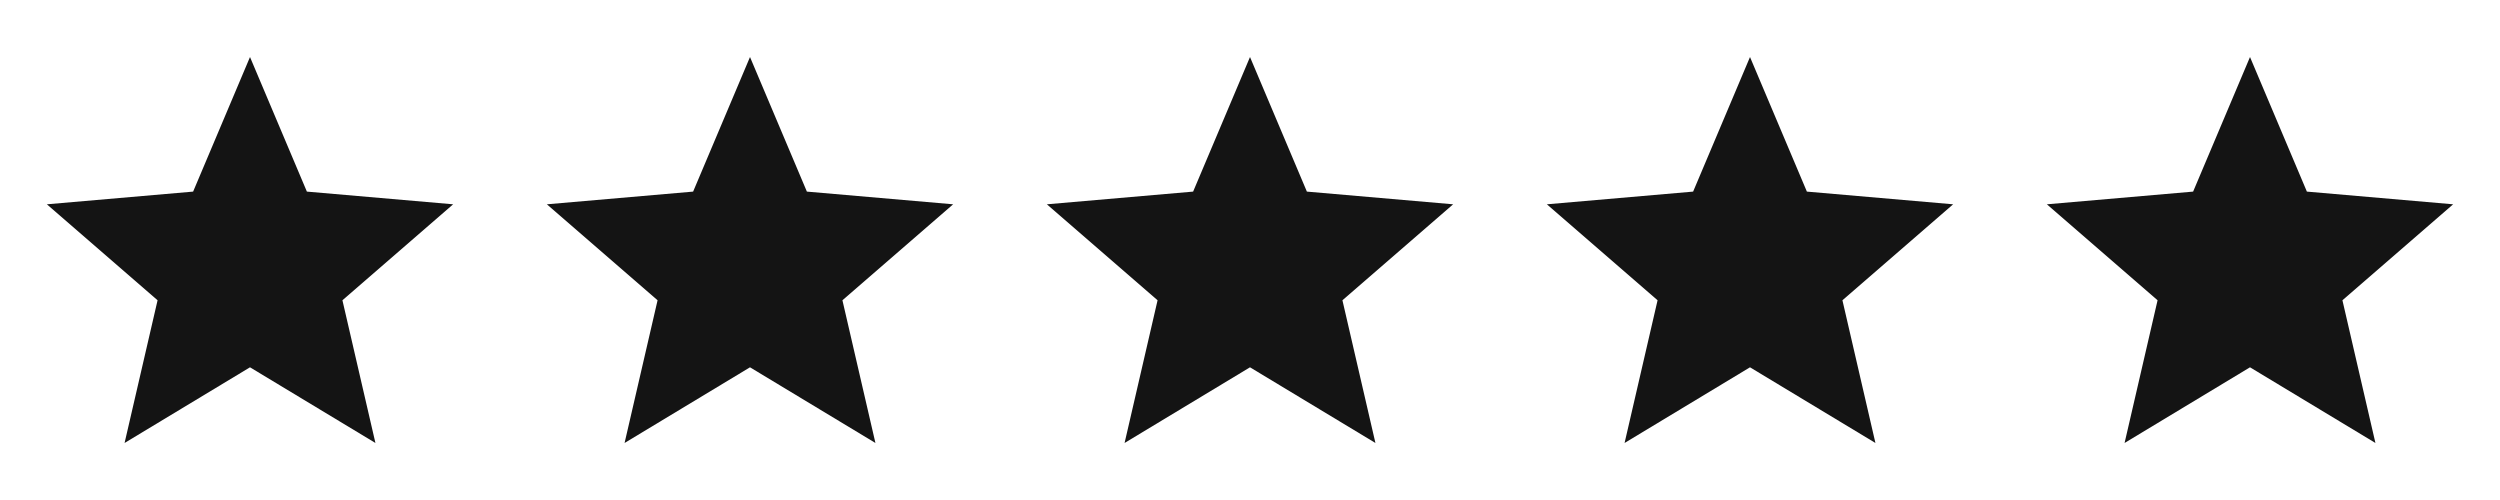
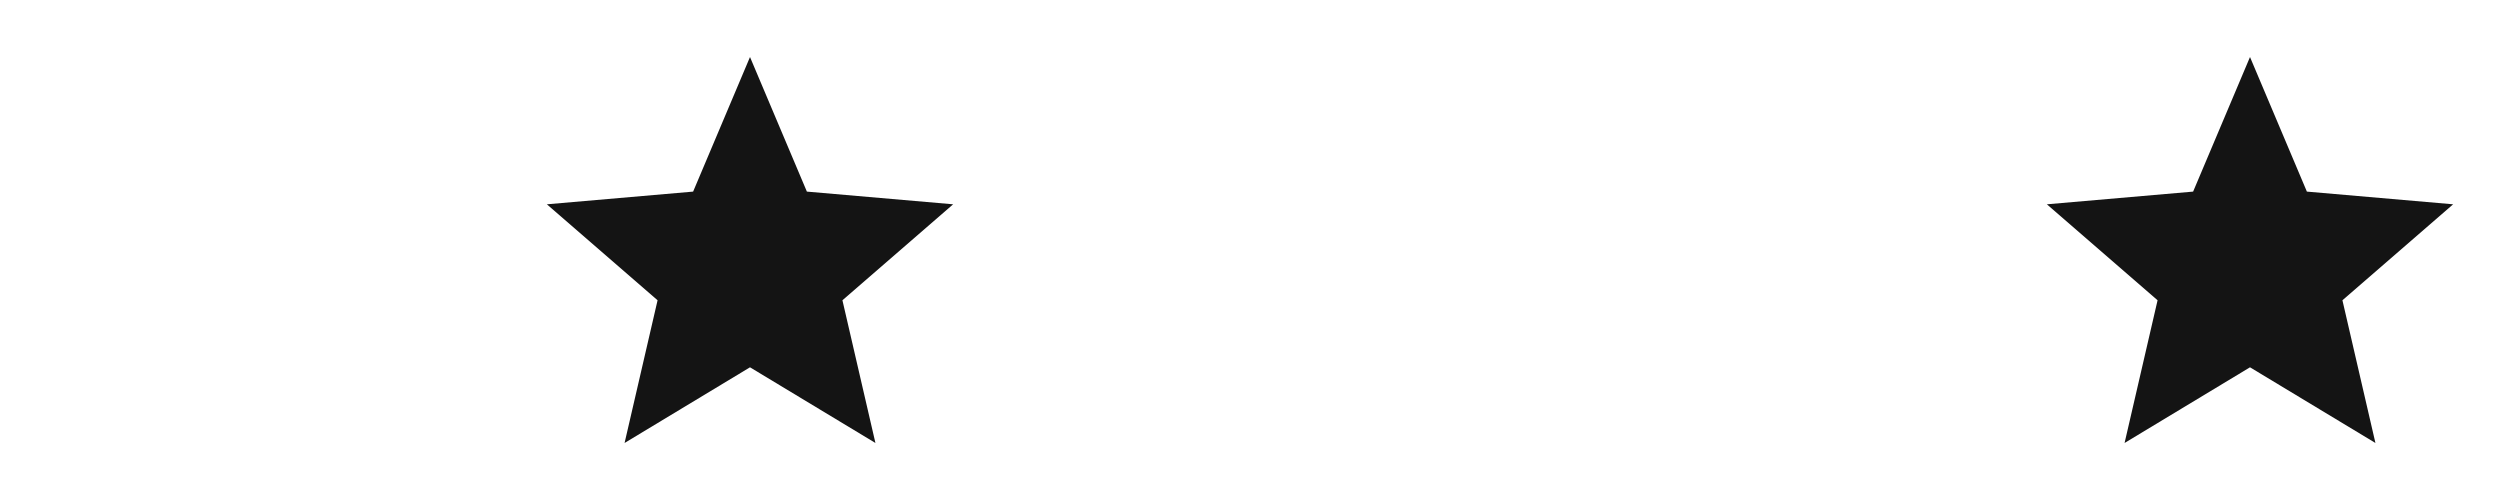
<svg xmlns="http://www.w3.org/2000/svg" width="100" height="20" viewBox="0 0 100 20" fill="none">
-   <path d="M4.983 17.719L6.303 12.011L1.875 8.172L7.725 7.664L10 2.281L12.275 7.664L18.125 8.172L13.697 12.011L15.017 17.719L10 14.692L4.983 17.719Z" fill="#141414" />
  <path d="M24.983 17.719L26.303 12.011L21.875 8.172L27.725 7.664L30 2.281L32.275 7.664L38.125 8.172L33.697 12.011L35.017 17.719L30 14.692L24.983 17.719Z" fill="#141414" />
-   <path d="M44.983 17.719L46.303 12.011L41.875 8.172L47.725 7.664L50 2.281L52.275 7.664L58.125 8.172L53.697 12.011L55.017 17.719L50 14.692L44.983 17.719Z" fill="#141414" />
-   <path d="M64.983 17.719L66.303 12.011L61.875 8.172L67.725 7.664L70 2.281L72.275 7.664L78.125 8.172L73.697 12.011L75.017 17.719L70 14.692L64.983 17.719Z" fill="#141414" />
  <path d="M84.983 17.719L86.303 12.011L81.875 8.172L87.725 7.664L90 2.281L92.275 7.664L98.125 8.172L93.697 12.011L95.017 17.719L90 14.692L84.983 17.719Z" fill="#141414" />
</svg>